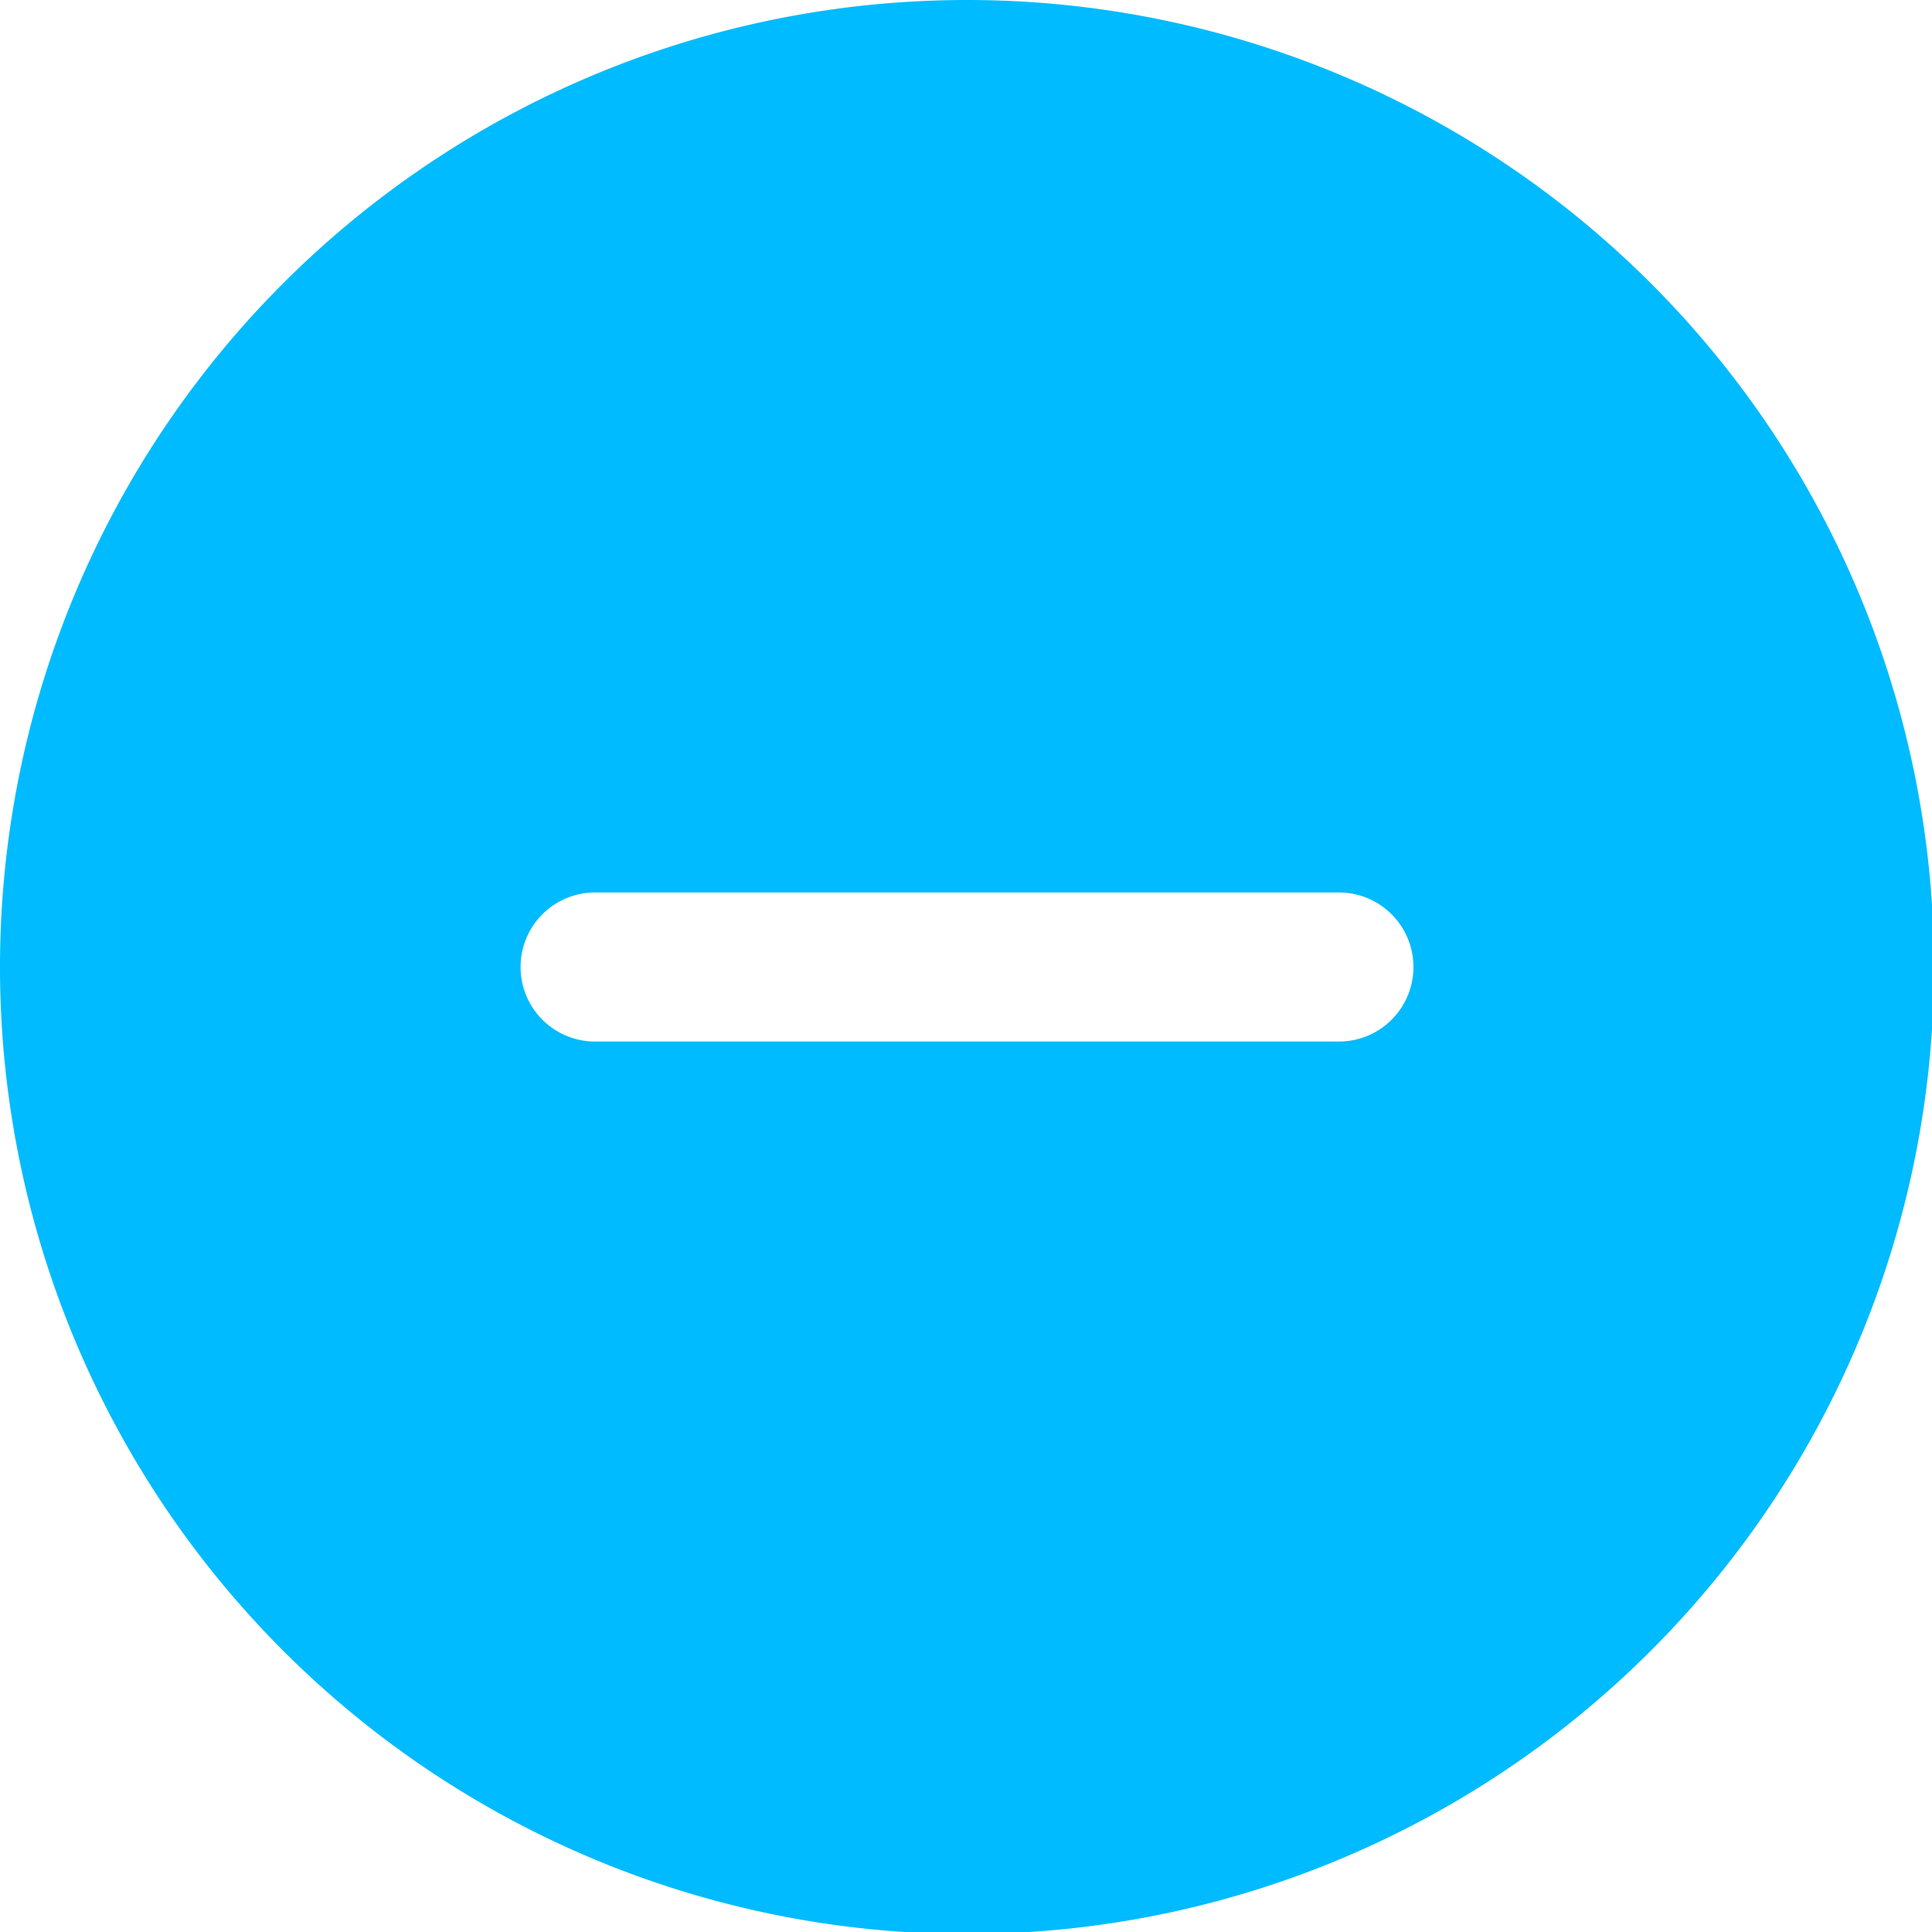
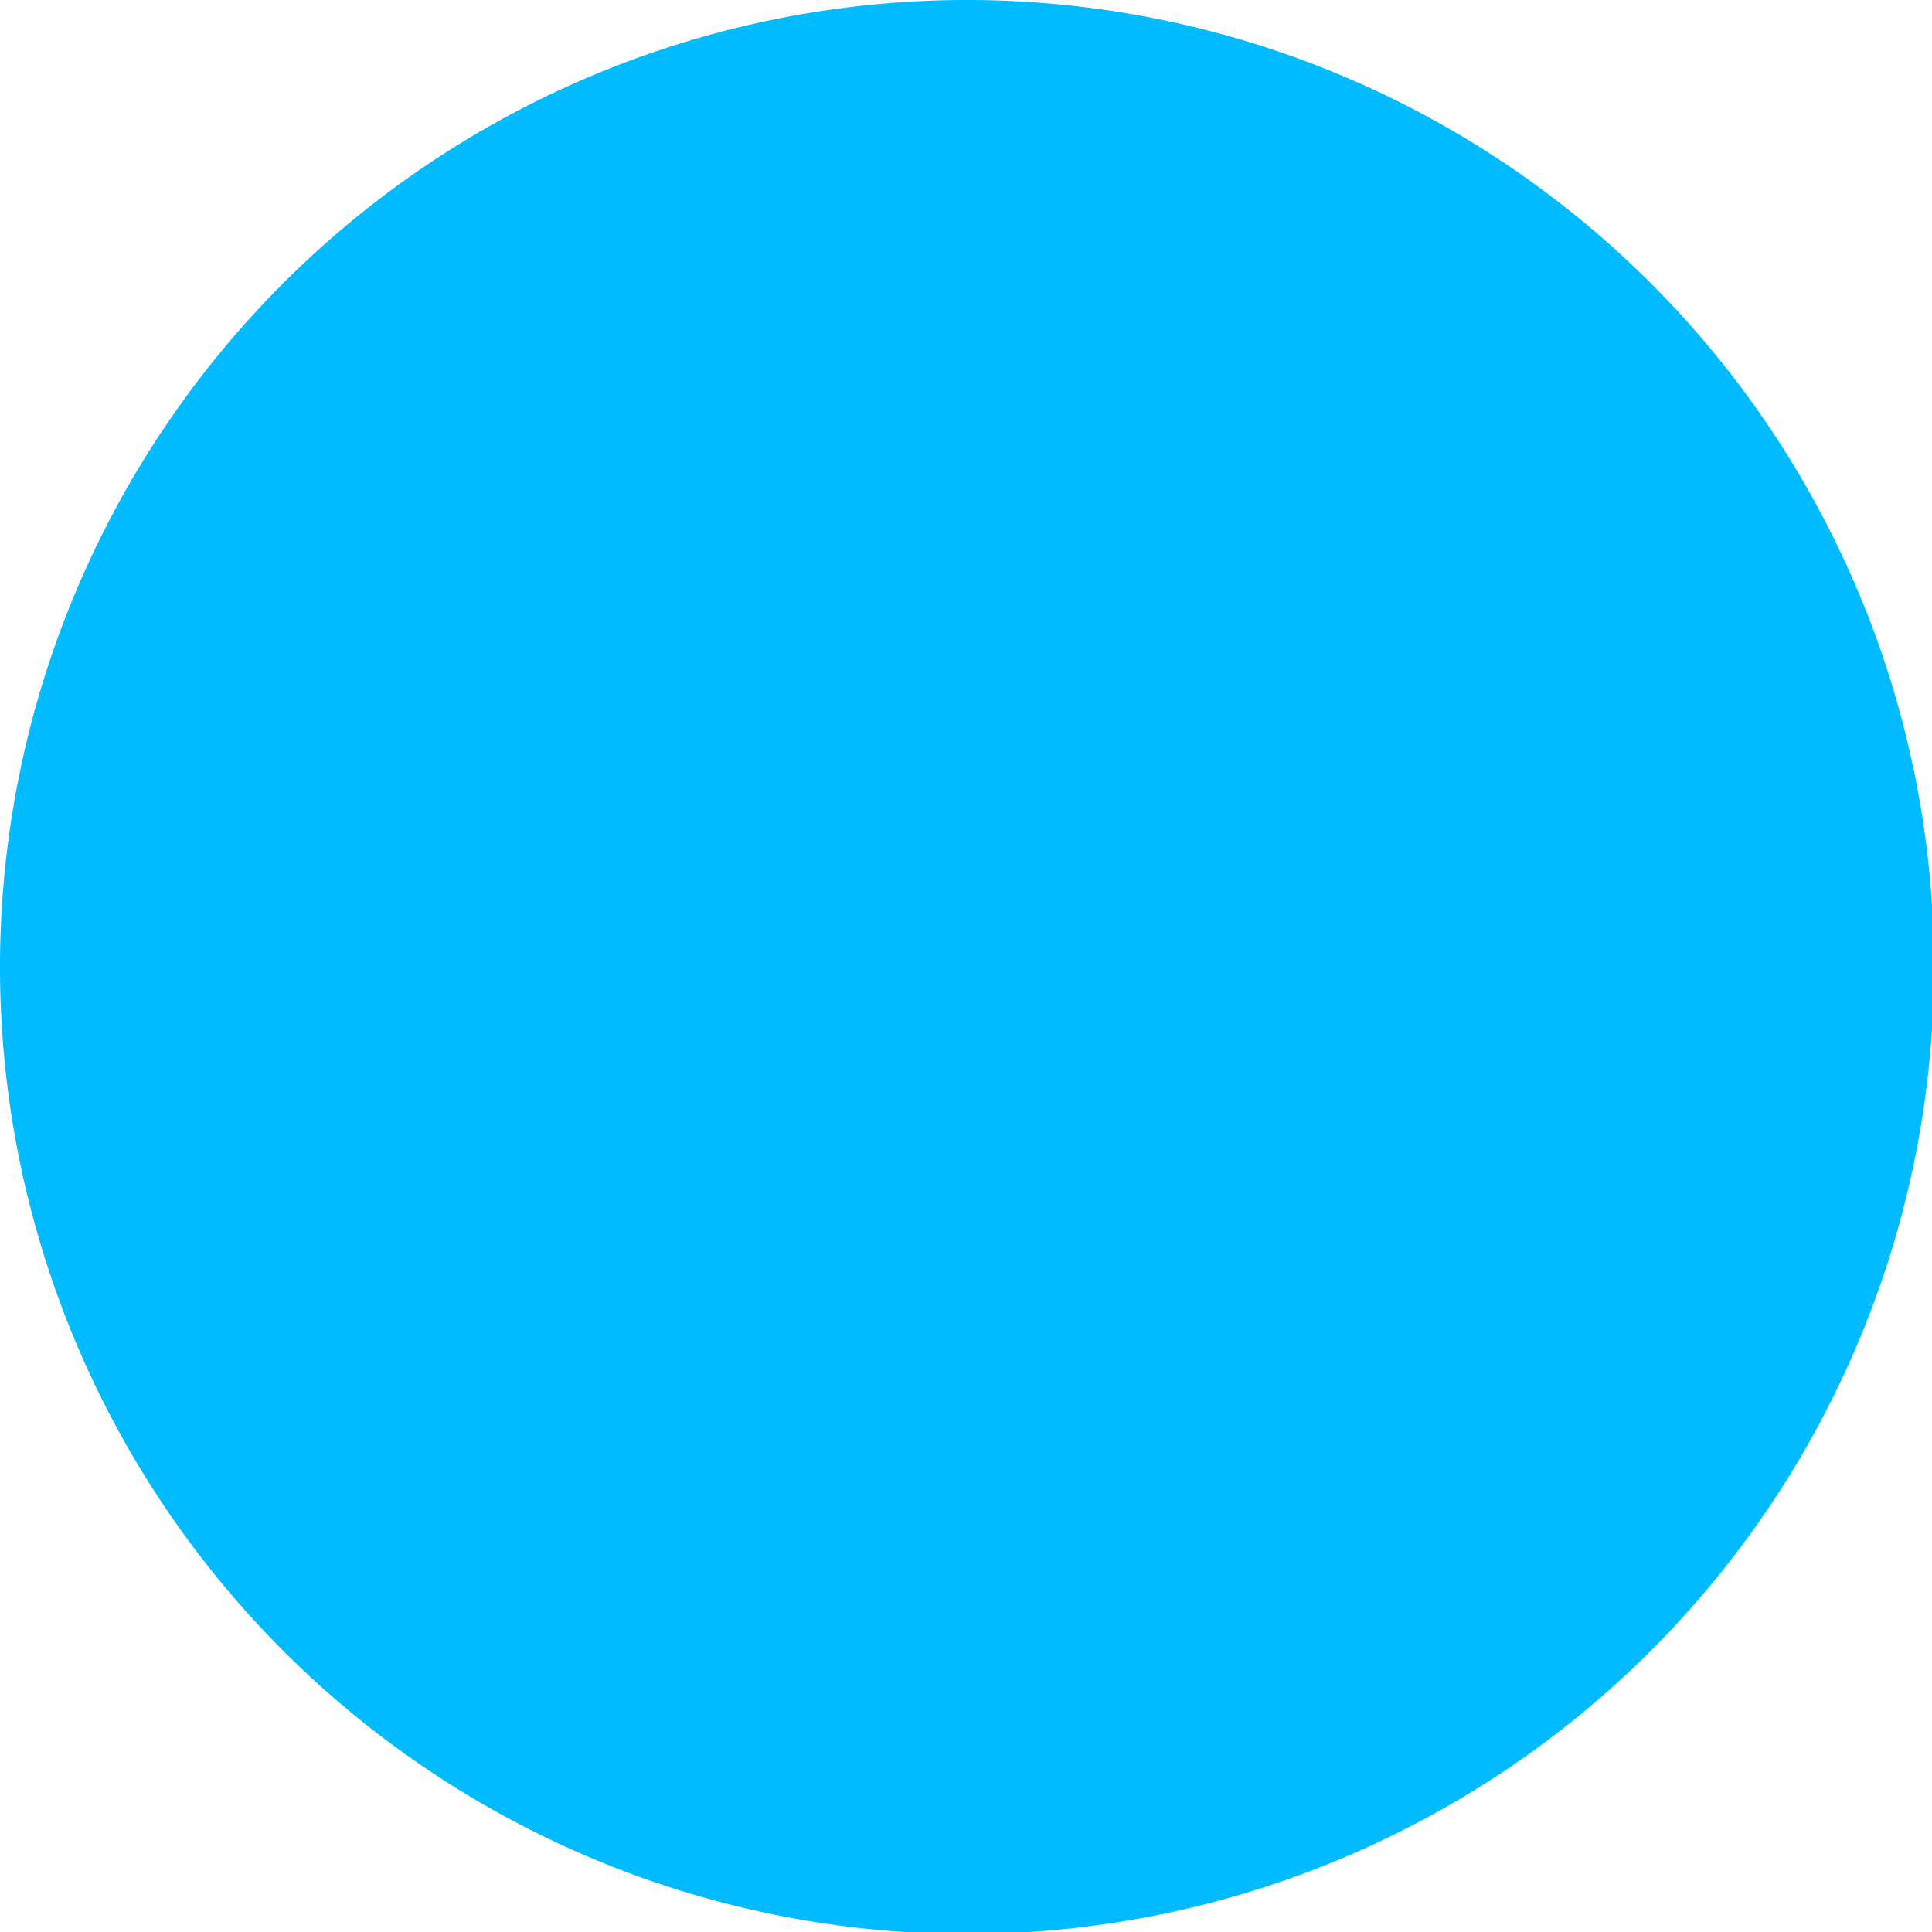
<svg xmlns="http://www.w3.org/2000/svg" viewBox="0 0 47.95 47.95">
  <g id="Calque_1" data-name="Calque 1">
-     <path d="M24,0A24,24,0,1,0,48,24,24,24,0,0,0,24,0Zm9.23,25.85H14.77a1.85,1.85,0,1,1,0-3.7H33.23a1.85,1.85,0,1,1,0,3.7Z" style="fill:#0bf" />
+     <path d="M24,0A24,24,0,1,0,48,24,24,24,0,0,0,24,0ZH14.77a1.85,1.85,0,1,1,0-3.7H33.23a1.85,1.85,0,1,1,0,3.7Z" style="fill:#0bf" />
  </g>
</svg>